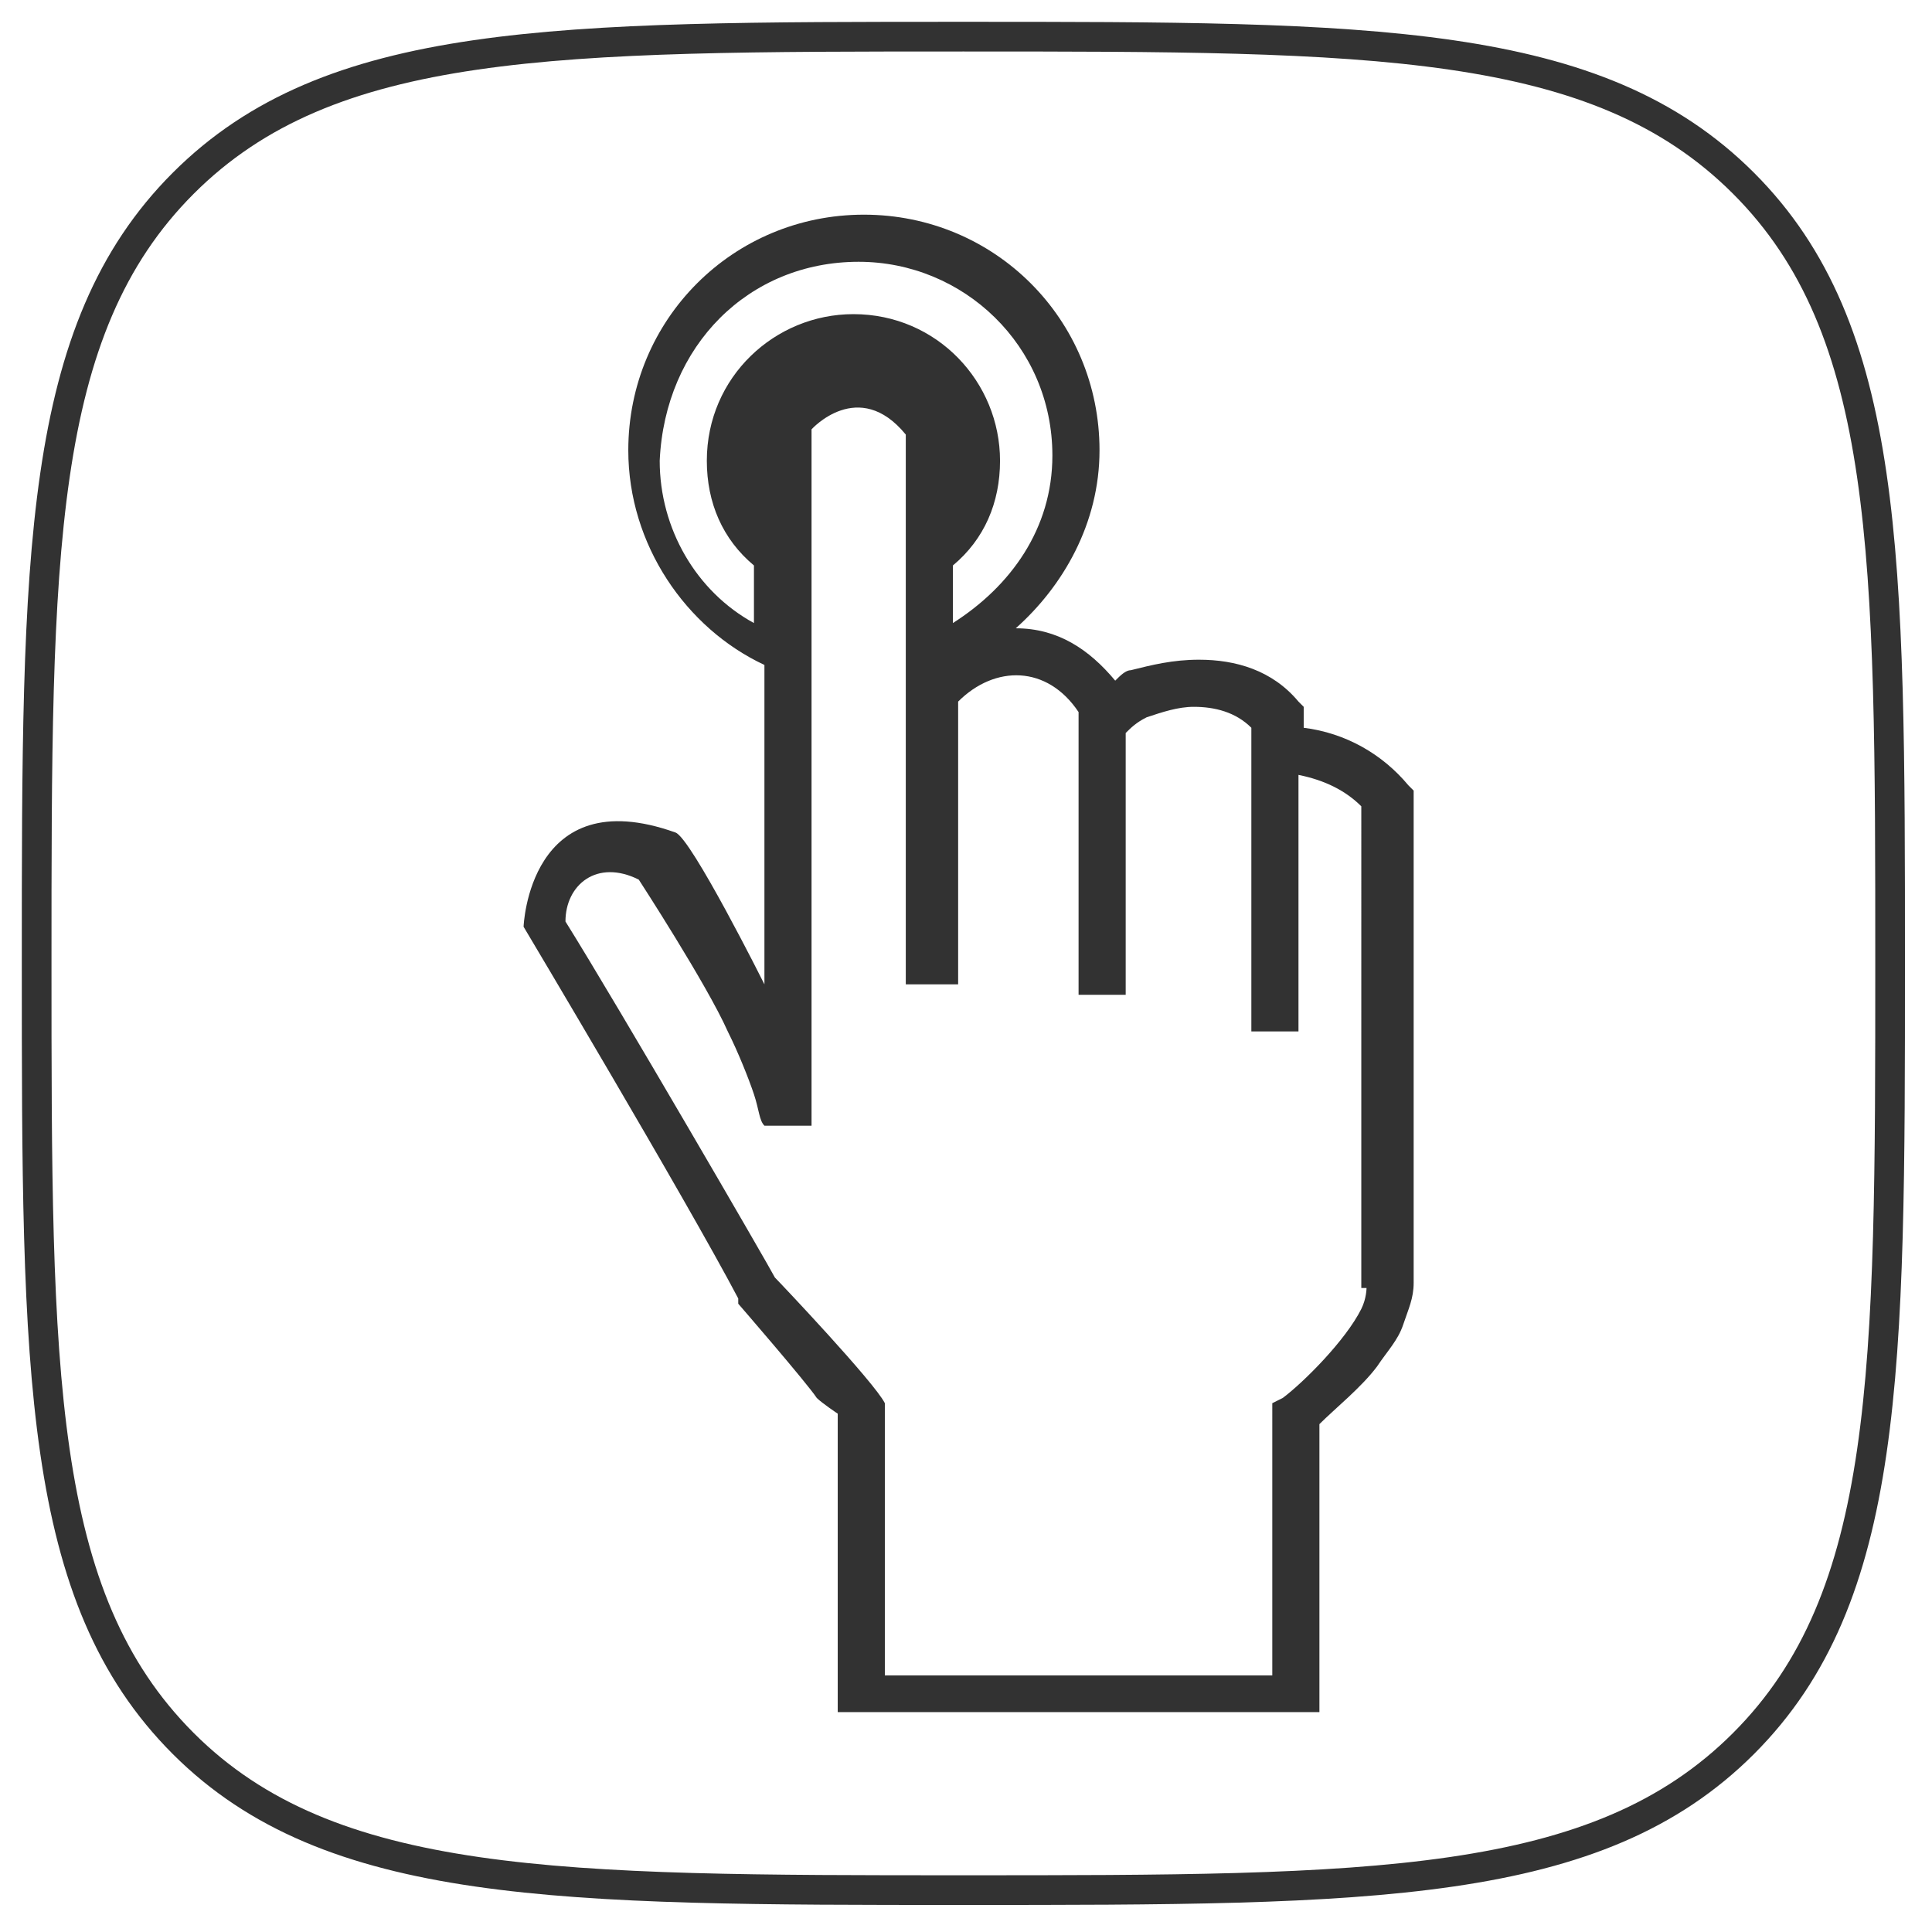
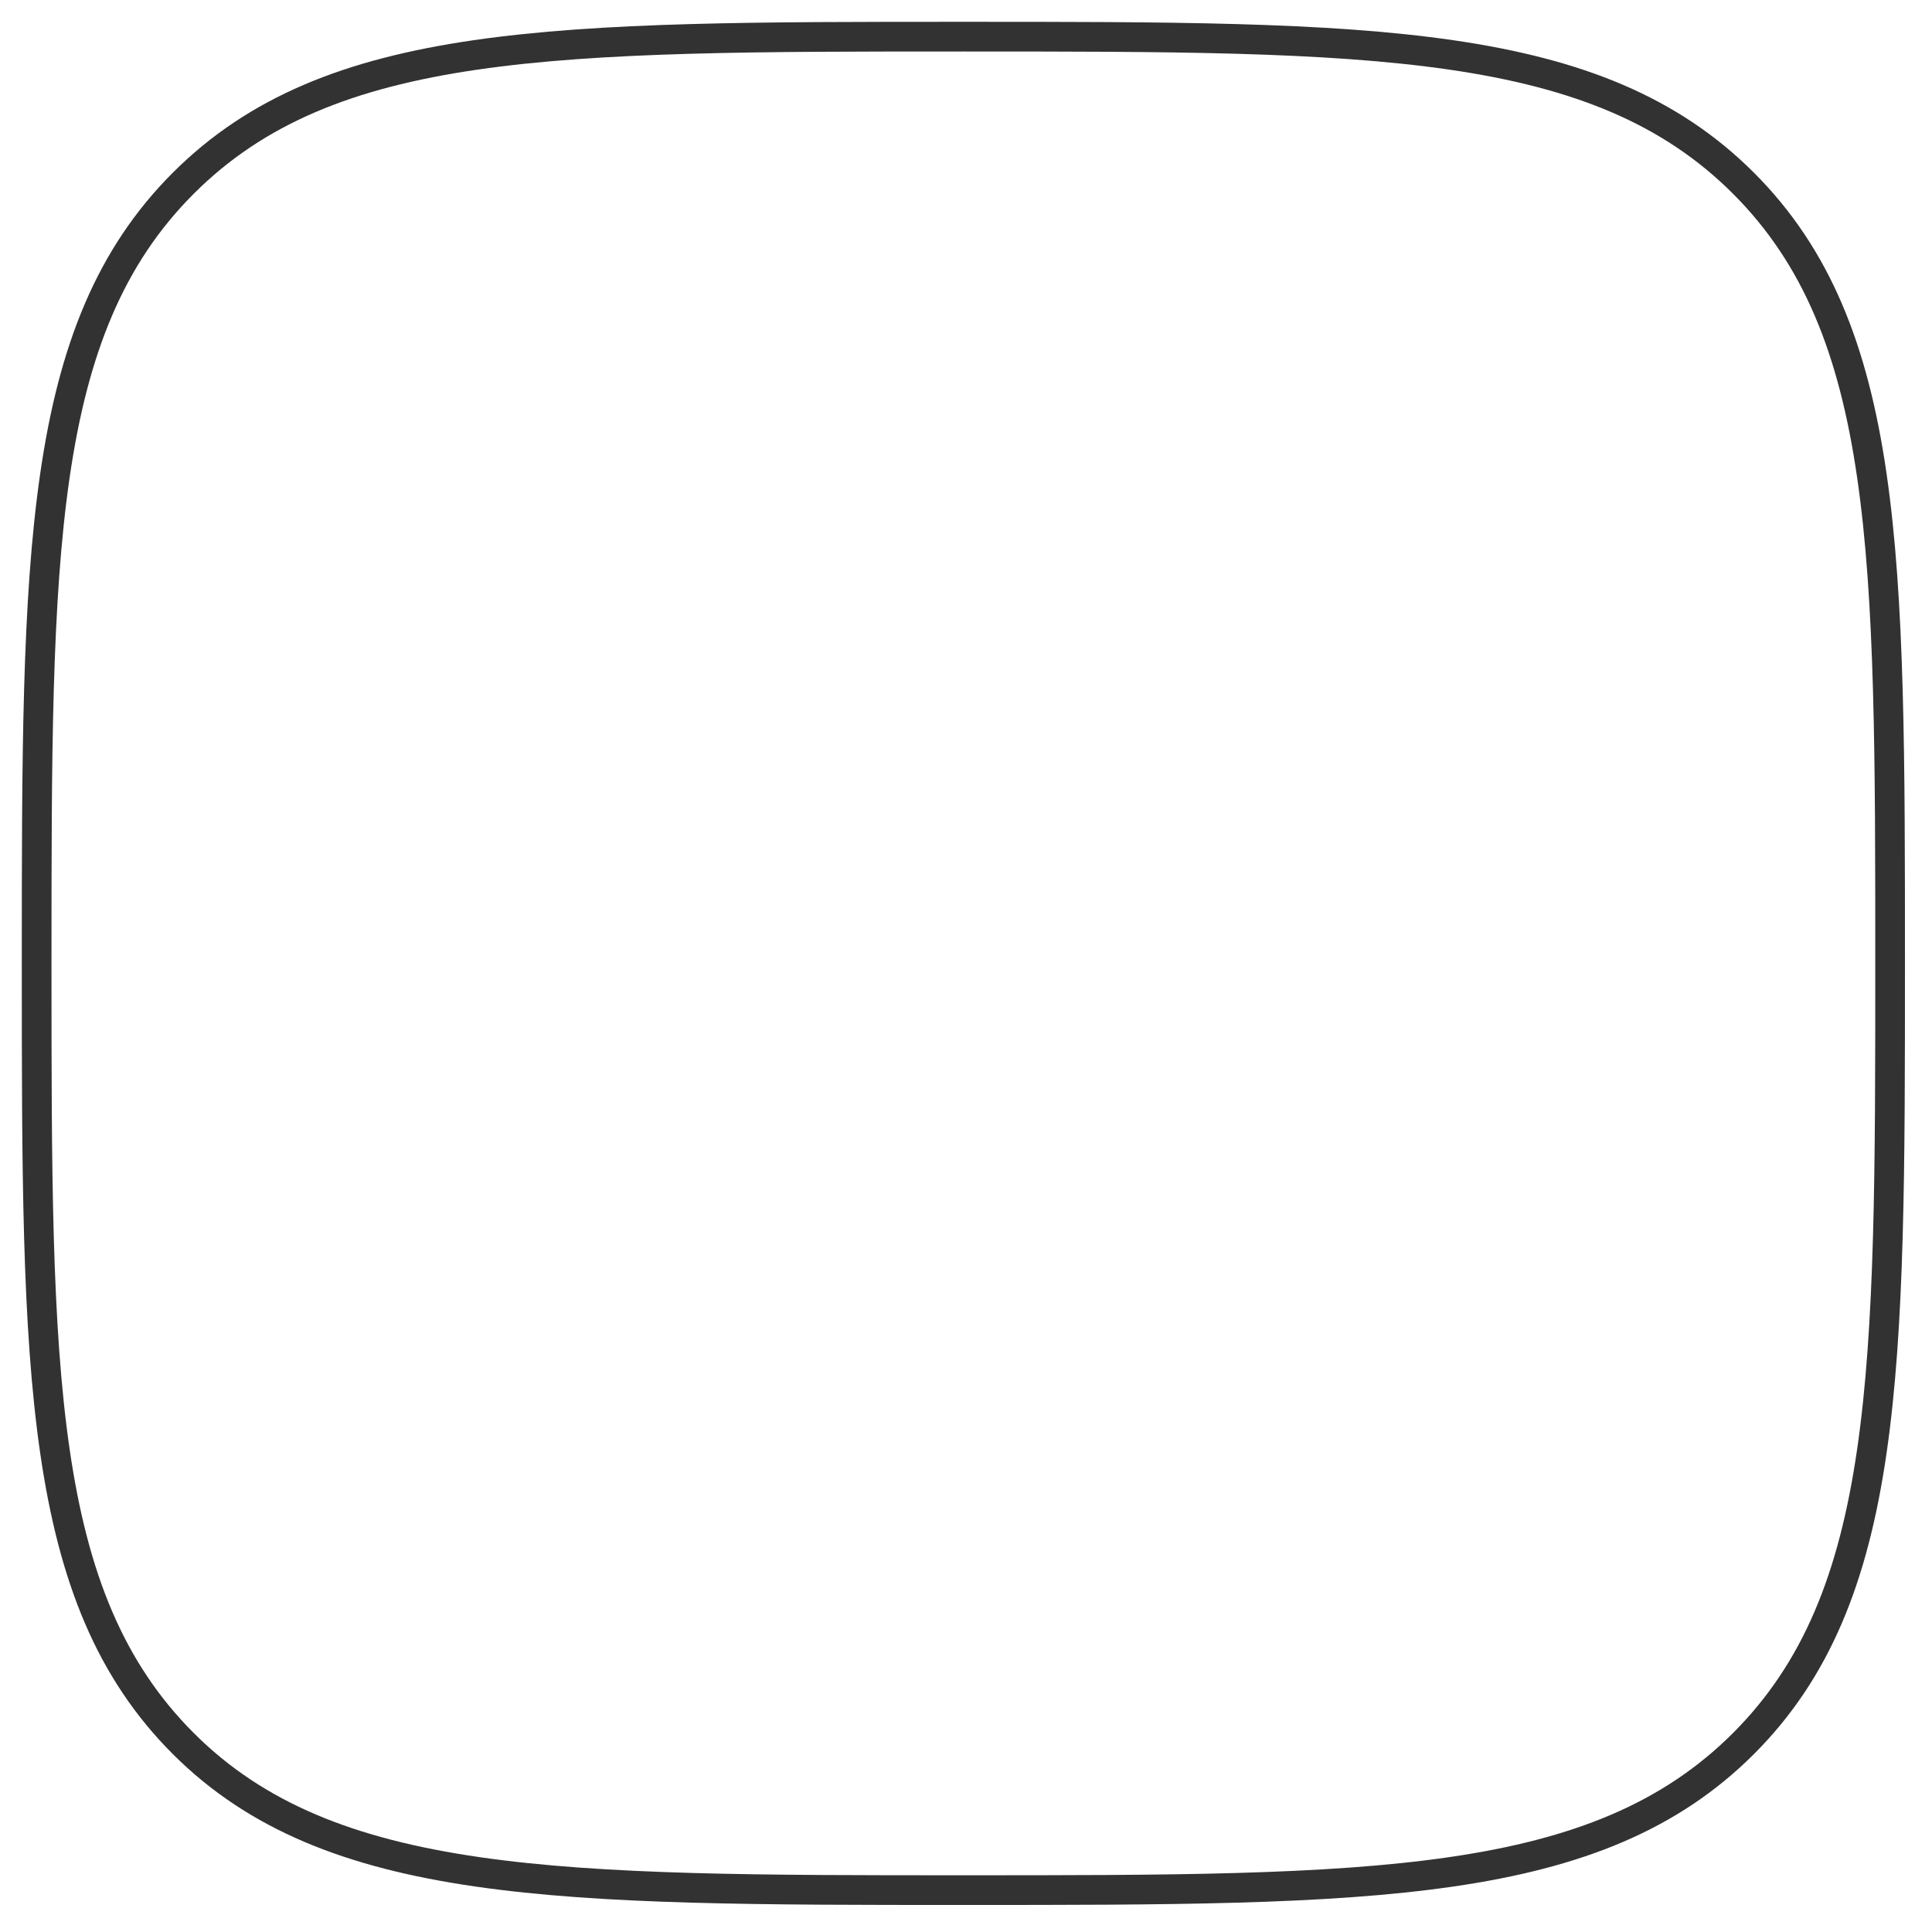
<svg xmlns="http://www.w3.org/2000/svg" version="1.1" id="Layer_1" x="0px" y="0px" viewBox="0 0 36.9 36.9" style="enable-background:new 0 0 36.9 36.9;" xml:space="preserve">
  <style type="text/css">
	.st0{fill:none;stroke:#323232;stroke-width:0.567;}
	.st1{fill:#323232;}
</style>
  <path class="st0" d="M18.4,36.1c7.8,0,12.1,0,14.9-2.8c2.8-2.8,2.8-7.1,2.8-14.9s0-12.1-2.8-14.9c-2.8-2.8-7.1-2.8-14.9-2.8  S6.3,0.7,3.5,3.5c-2.8,2.8-2.8,7.1-2.8,14.9s0,12.1,2.8,14.9C6.3,36.1,10.7,36.1,18.4,36.1z" />
-   <path class="st1" d="M27,24.4v-9.1v-0.2L26.9,15c-0.5-0.6-1.2-1-2-1.1v-0.2v-0.2l-0.1-0.1c-0.5-0.6-1.2-0.8-1.9-0.8  c-0.5,0-0.9,0.1-1.3,0.2c-0.1,0-0.2,0.1-0.3,0.2c-0.5-0.6-1.1-1-1.9-1c0.9-0.8,1.6-2,1.6-3.4c0-2.5-2-4.5-4.5-4.5  c-2.5,0-4.5,2-4.5,4.5c0,1.8,1.1,3.4,2.6,4.1v6.1c0,0-1.4-2.8-1.7-2.9c-2.8-1-2.9,1.8-2.9,1.8s3.1,5.2,4.1,7.1l0,0.1l0,0  c0,0,1.3,1.5,1.5,1.8c0.1,0.1,0.4,0.3,0.4,0.3c0,0.3,0,5.7,0,5.7h9.2v-5.5c0.3-0.3,0.8-0.7,1.1-1.1c0.2-0.3,0.4-0.5,0.5-0.8  c0.1-0.3,0.2-0.5,0.2-0.8C27,24.5,27,24.5,27,24.4L27,24.4z M16.4,5c2,0,3.7,1.6,3.7,3.7c0,1.4-0.8,2.5-1.9,3.2l0-1.1  c0.6-0.5,0.9-1.2,0.9-2c0-1.5-1.2-2.8-2.8-2.8c-1.5,0-2.8,1.2-2.8,2.8c0,0.8,0.3,1.5,0.9,2v1.1c-1.1-0.6-1.8-1.8-1.8-3.1  C12.7,6.6,14.3,5,16.4,5L16.4,5z M26.1,24.6L26.1,24.6c0,0,0,0.2-0.1,0.4c-0.3,0.6-1.1,1.4-1.5,1.7l-0.2,0.1V32h-7.4  c0-1.5,0-5.2,0-5.2c-0.2-0.4-2-2.3-2.1-2.4c-0.1-0.2-3-5.2-4-6.8c0-0.7,0.6-1.2,1.4-0.8c0,0,1.3,2,1.7,2.9c0.2,0.4,0.4,0.9,0.5,1.2  c0.1,0.3,0.1,0.5,0.2,0.6h0.9c0-0.3,0-13.3,0-13.3s0.9-1,1.8,0.1c0,0.1,0,10.4,0,10.5h1v-5.4c0.7-0.7,1.7-0.7,2.3,0.2  c0,0,0,5.4,0,5.4h0.9V14c0.1-0.1,0.2-0.2,0.4-0.3c0.3-0.1,0.6-0.2,0.9-0.2c0.4,0,0.8,0.1,1.1,0.4v5.8h0.9c0,0,0-4,0-4.9  c0.5,0.1,0.9,0.3,1.2,0.6V24.6L26.1,24.6z" />
</svg>